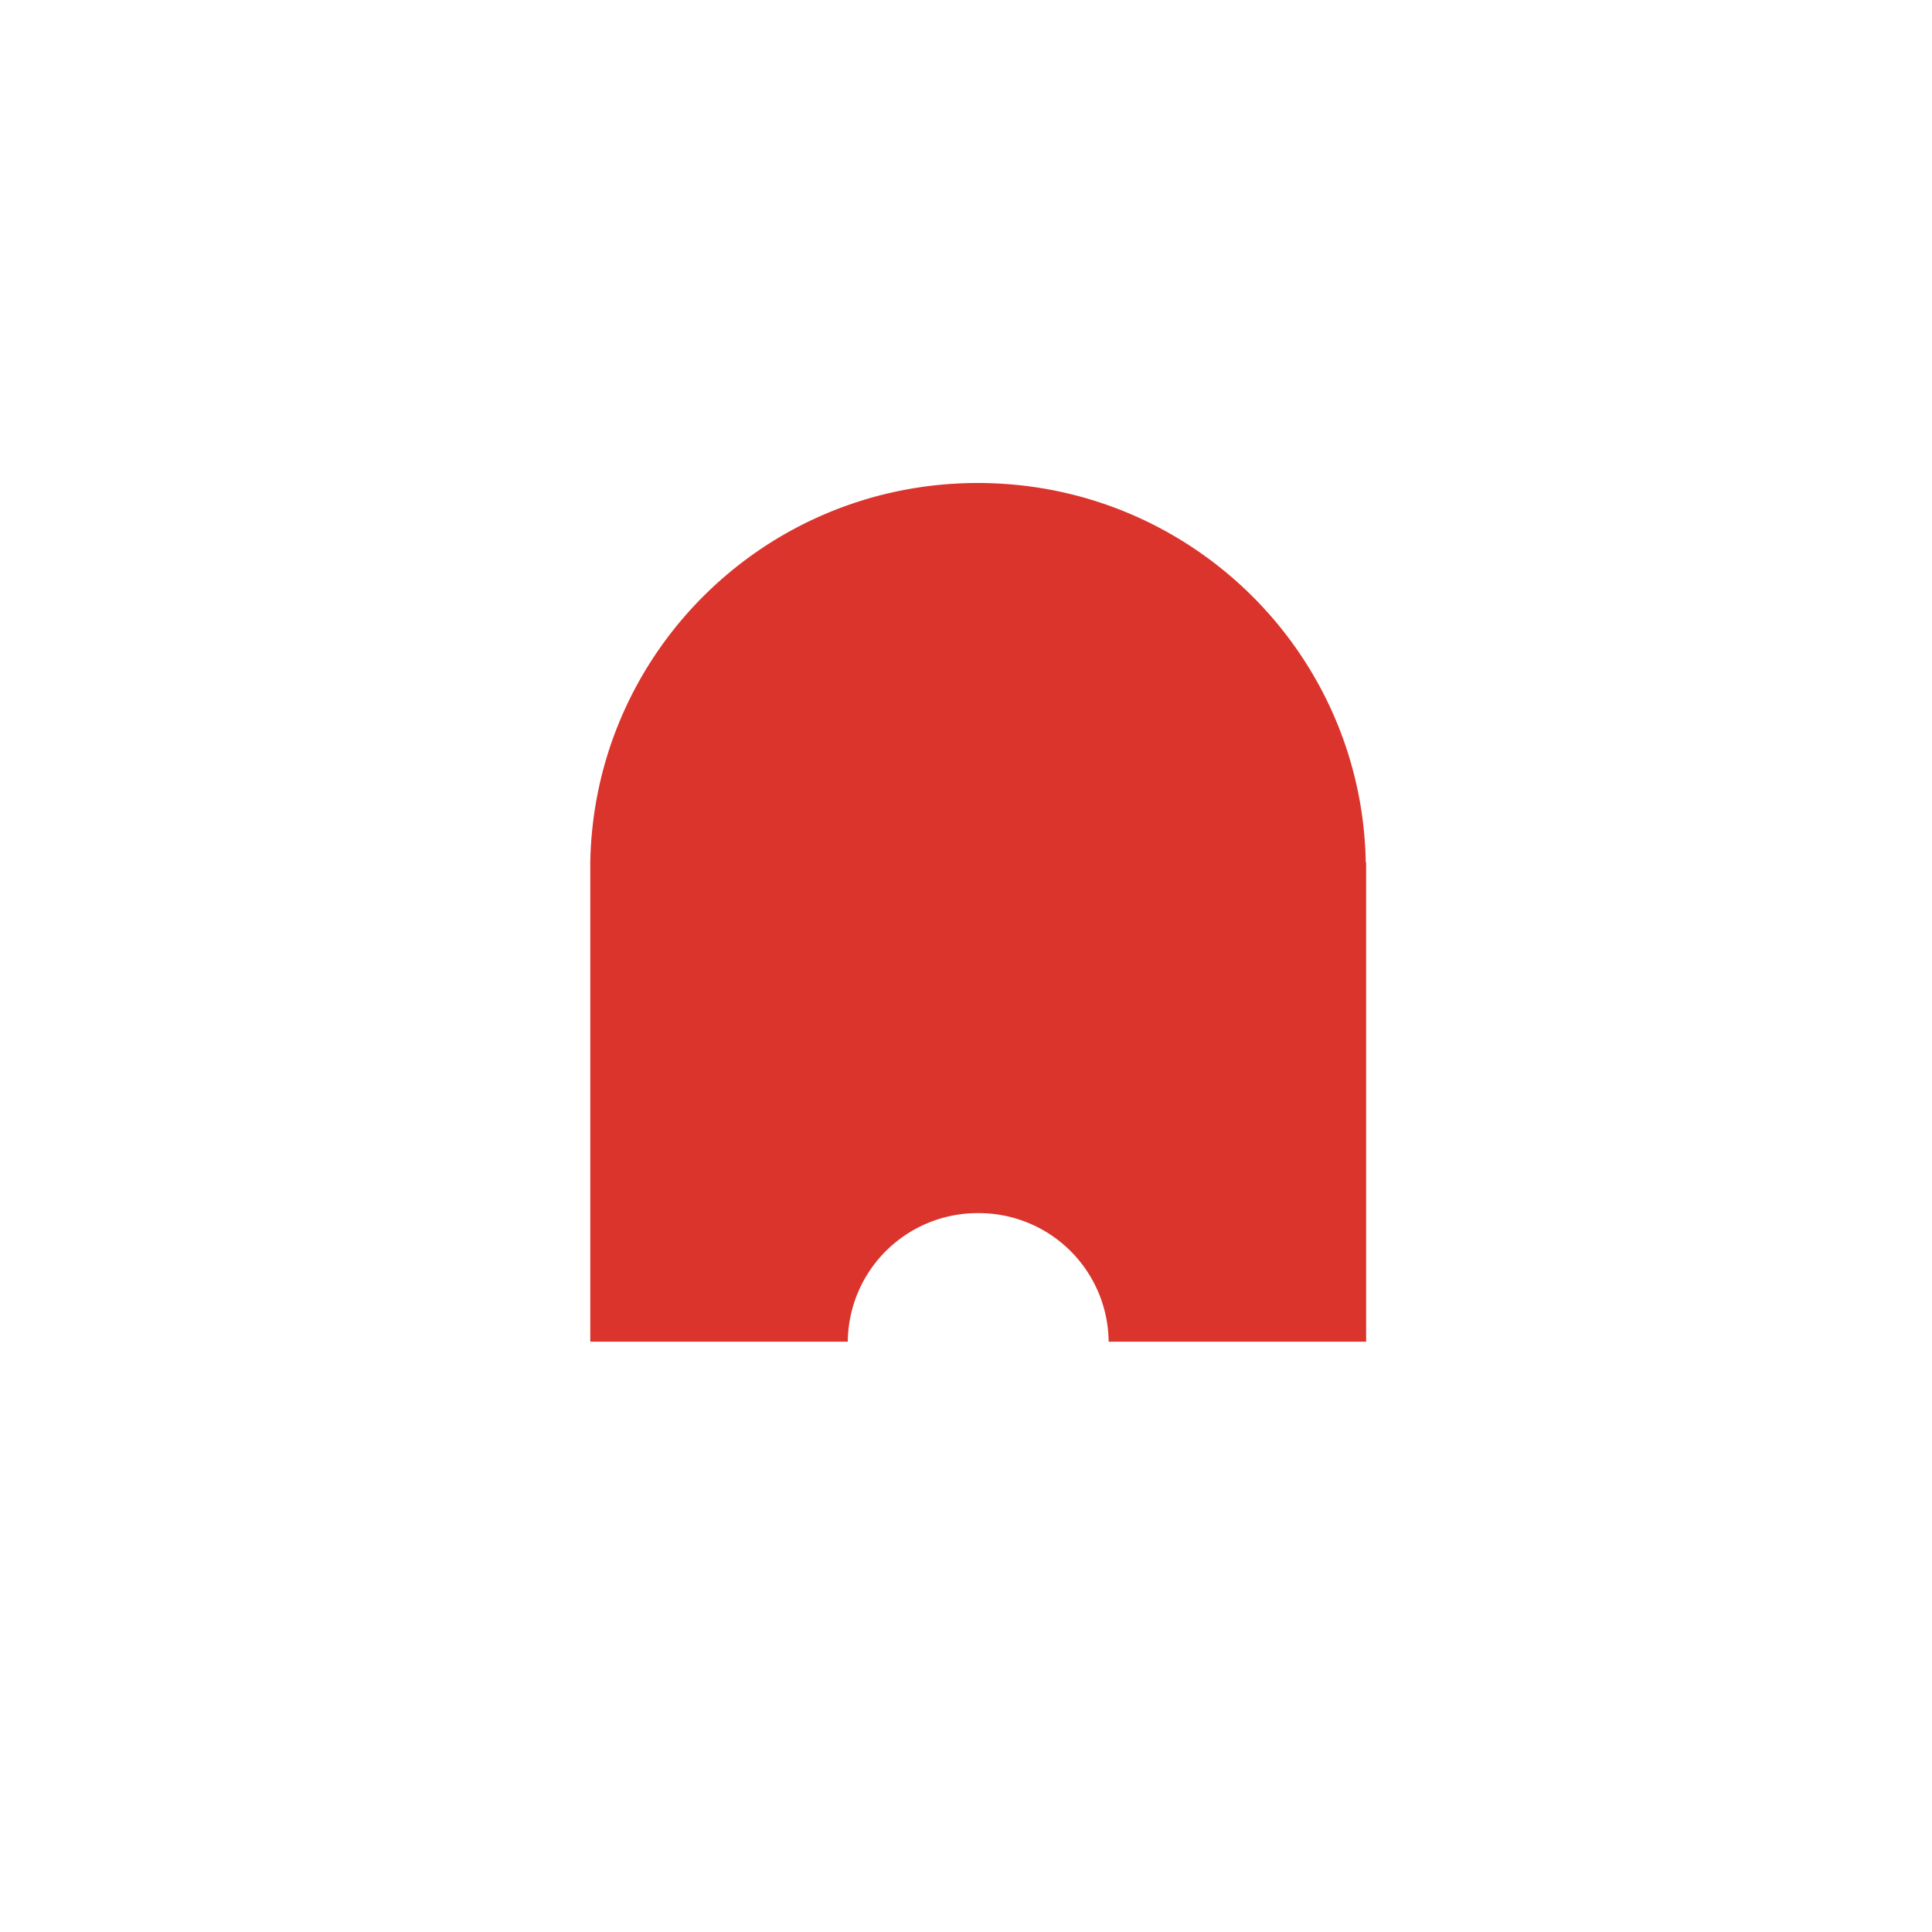
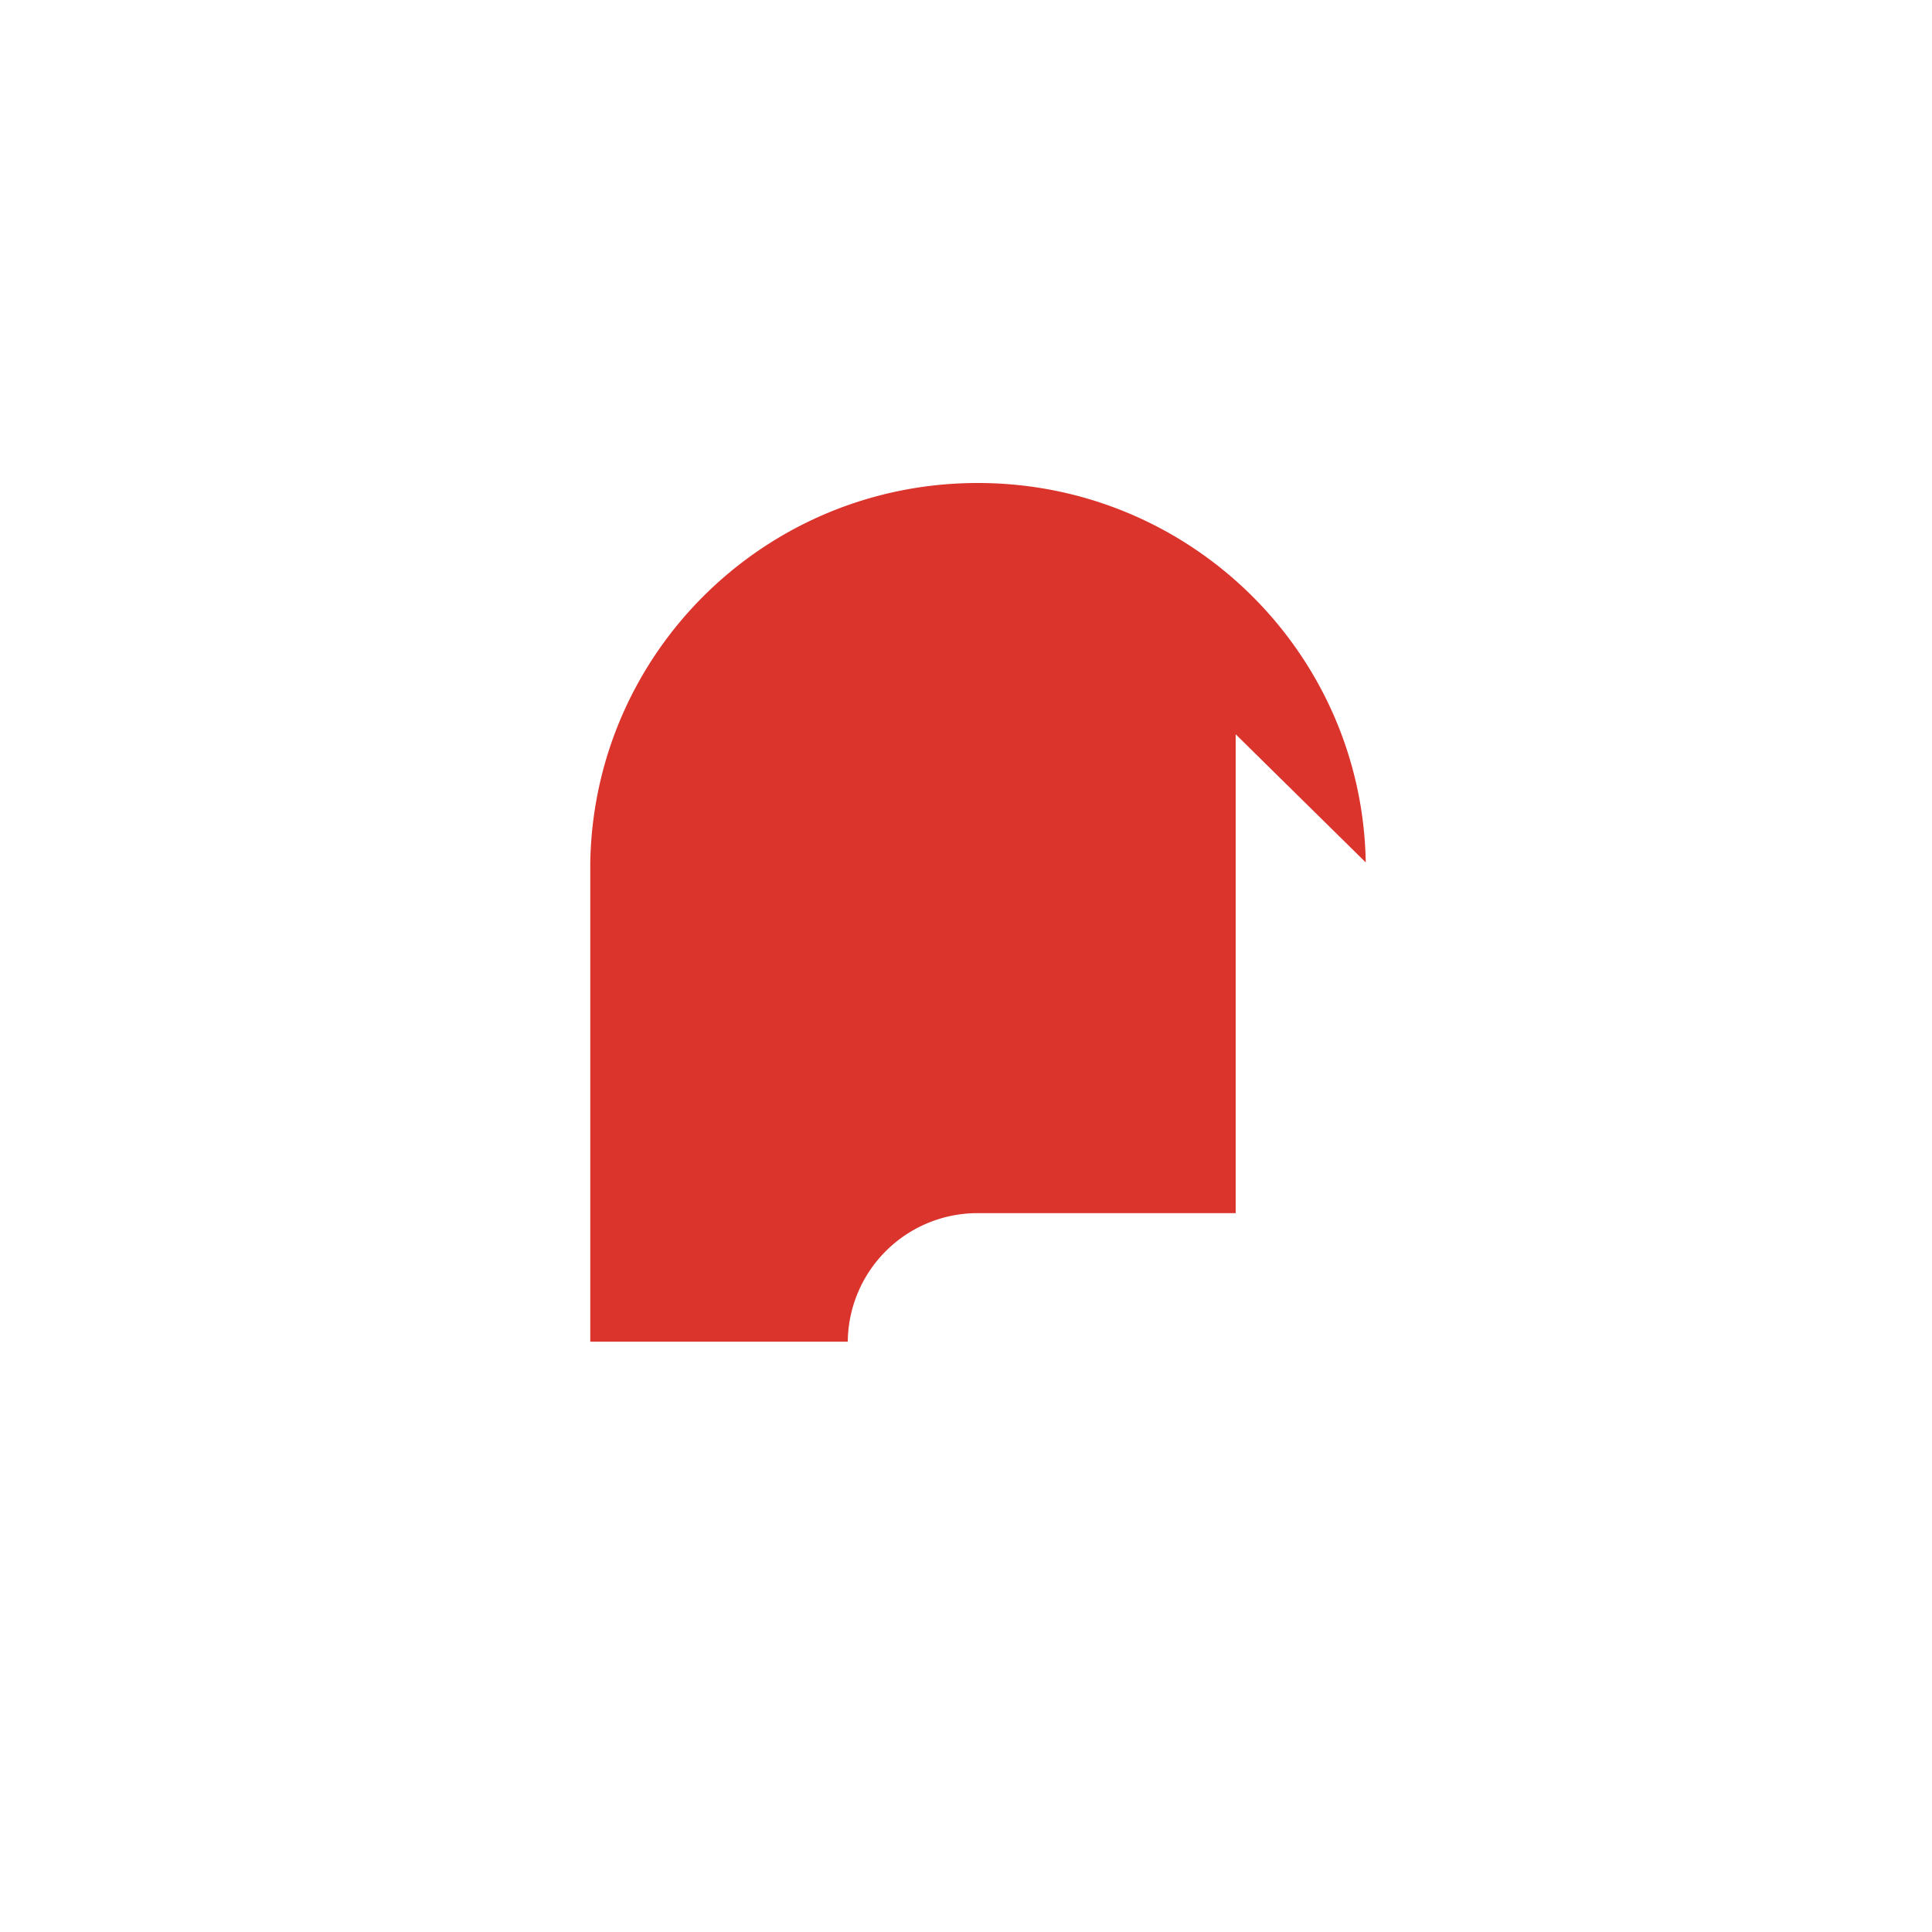
<svg xmlns="http://www.w3.org/2000/svg" fill="none" viewBox="0 0 36 36">
  <g clip-path="url(#a)">
-     <path fill="#DB342C" d="M25.449 16.07C25.38 12.157 22.175 9 18.22 9c-3.954 0-7.152 3.15-7.221 7.07V25h4.798a2.418 2.418 0 0 1 2.43-2.395A2.418 2.418 0 0 1 20.658 25h4.798v-8.93h-.007Z" />
+     <path fill="#DB342C" d="M25.449 16.07C25.38 12.157 22.175 9 18.22 9c-3.954 0-7.152 3.15-7.221 7.07V25h4.798a2.418 2.418 0 0 1 2.43-2.395h4.798v-8.93h-.007Z" />
  </g>
</svg>